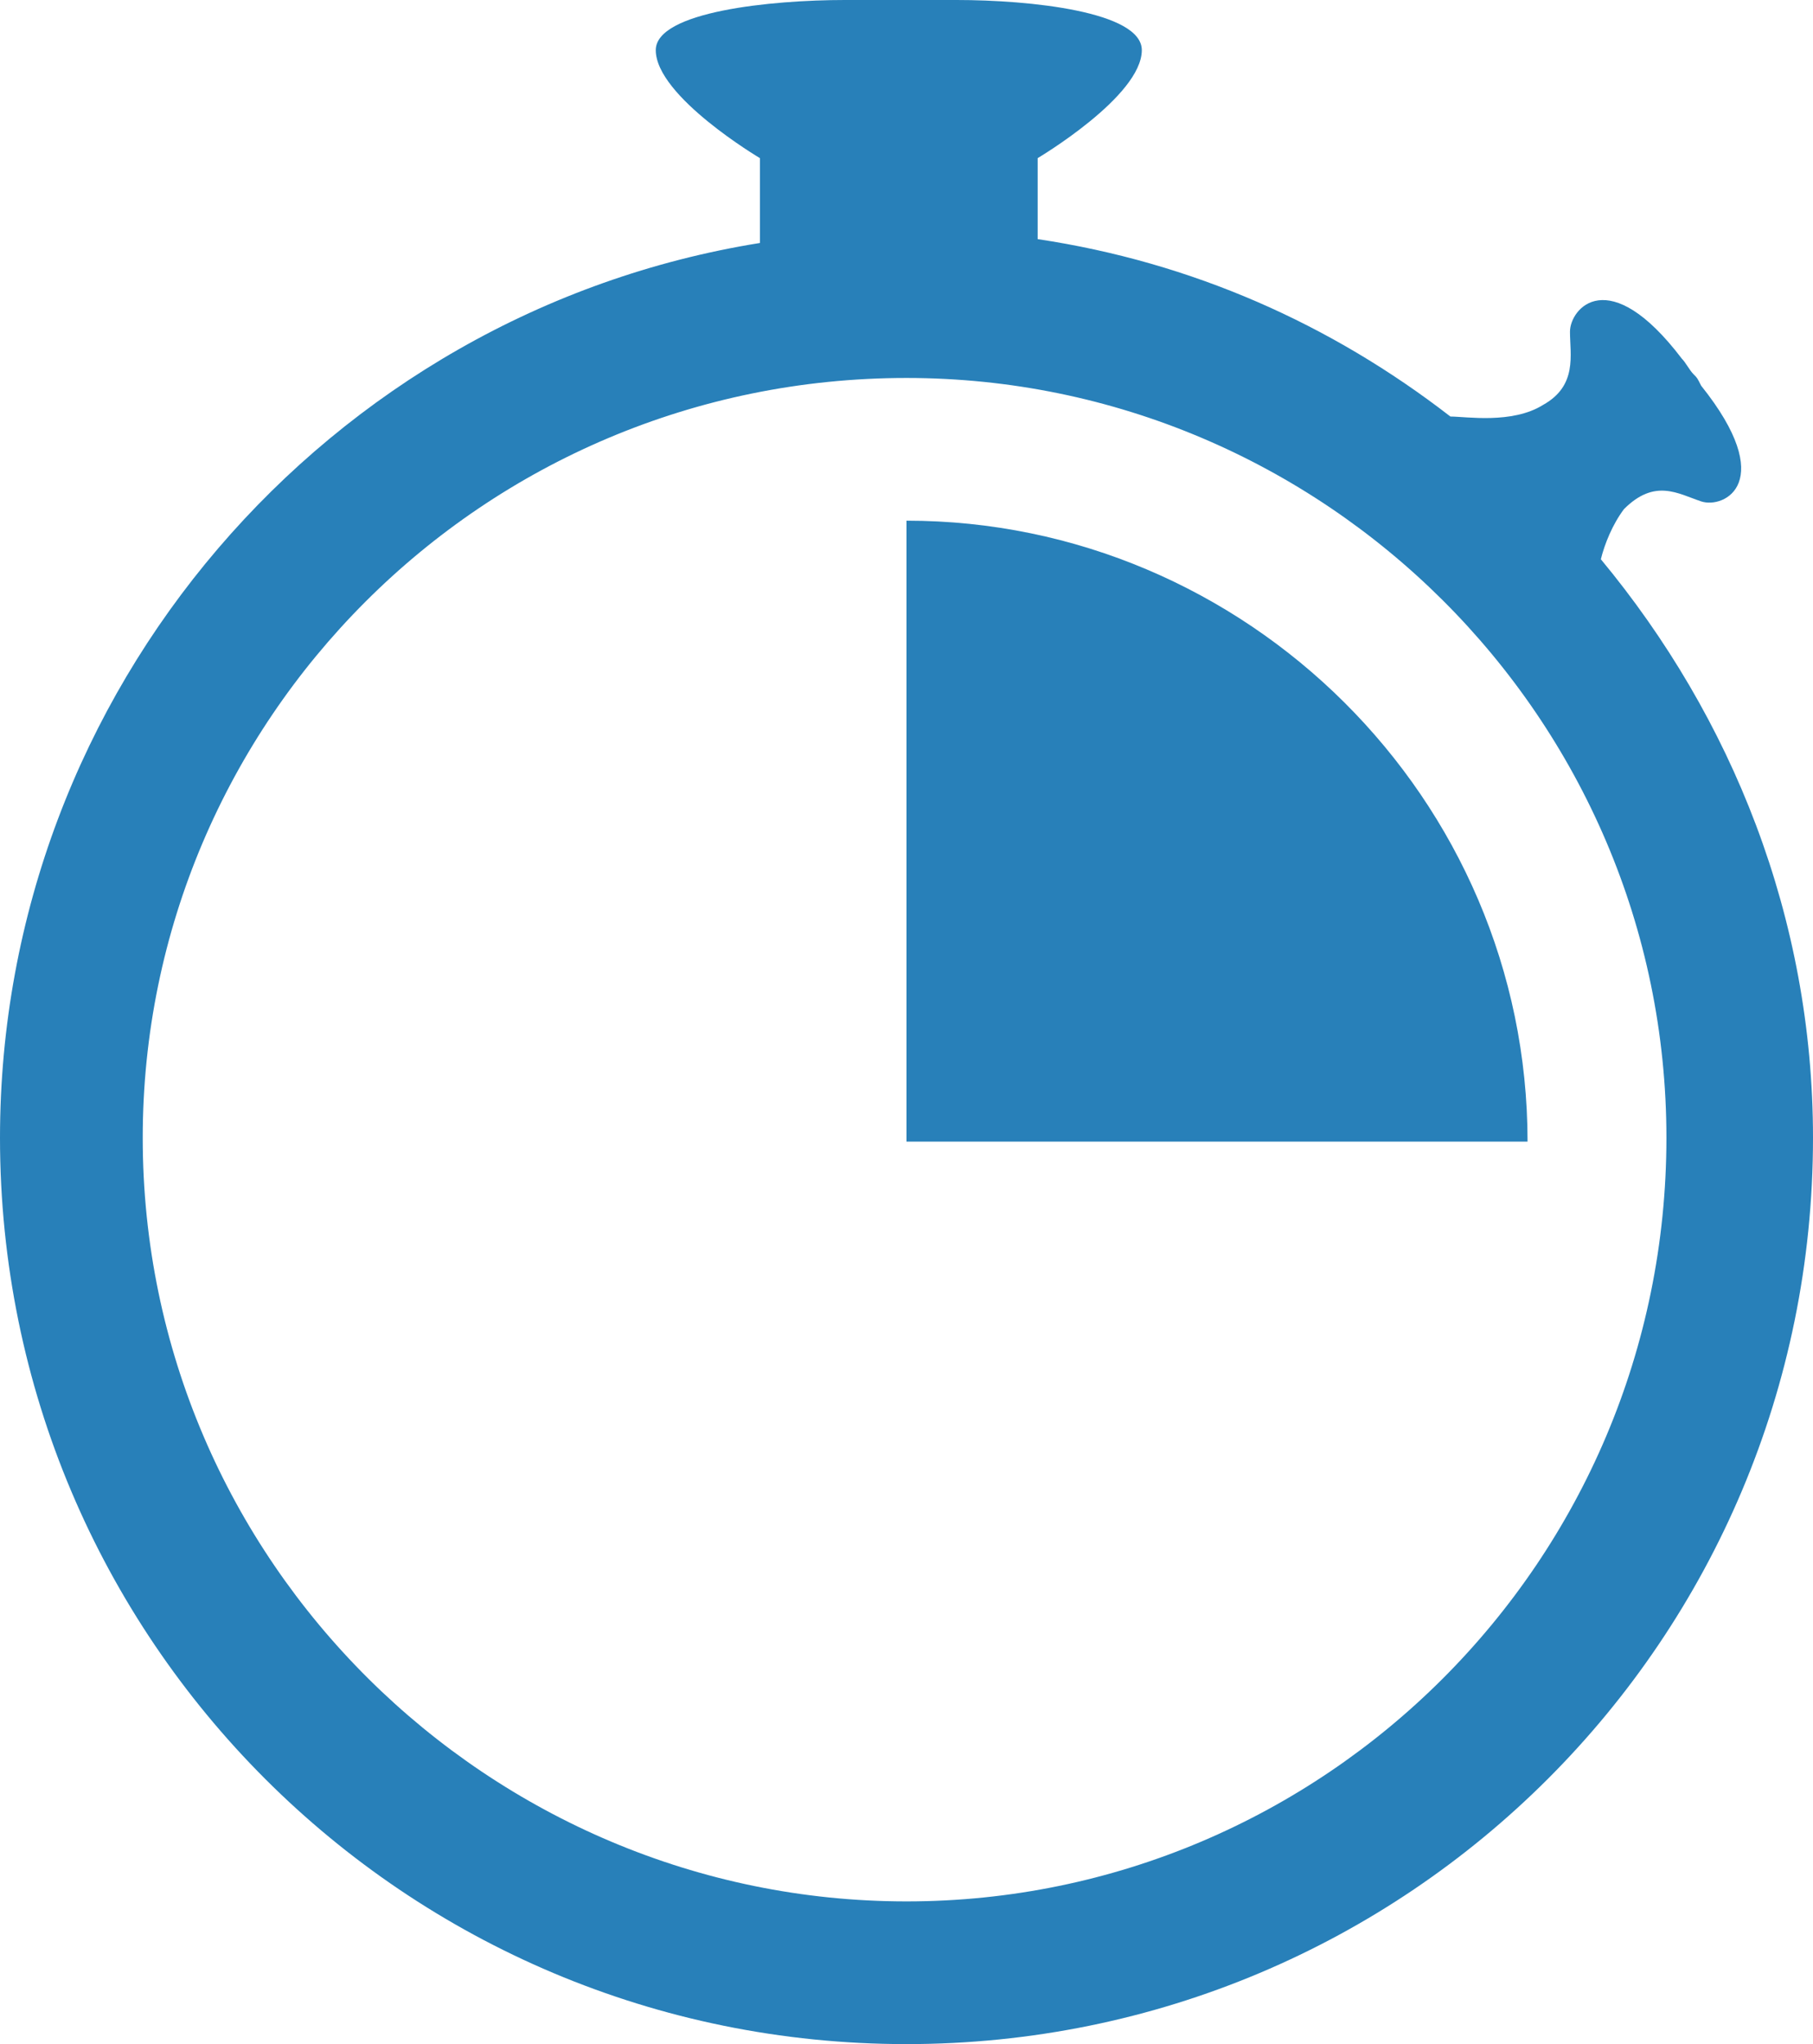
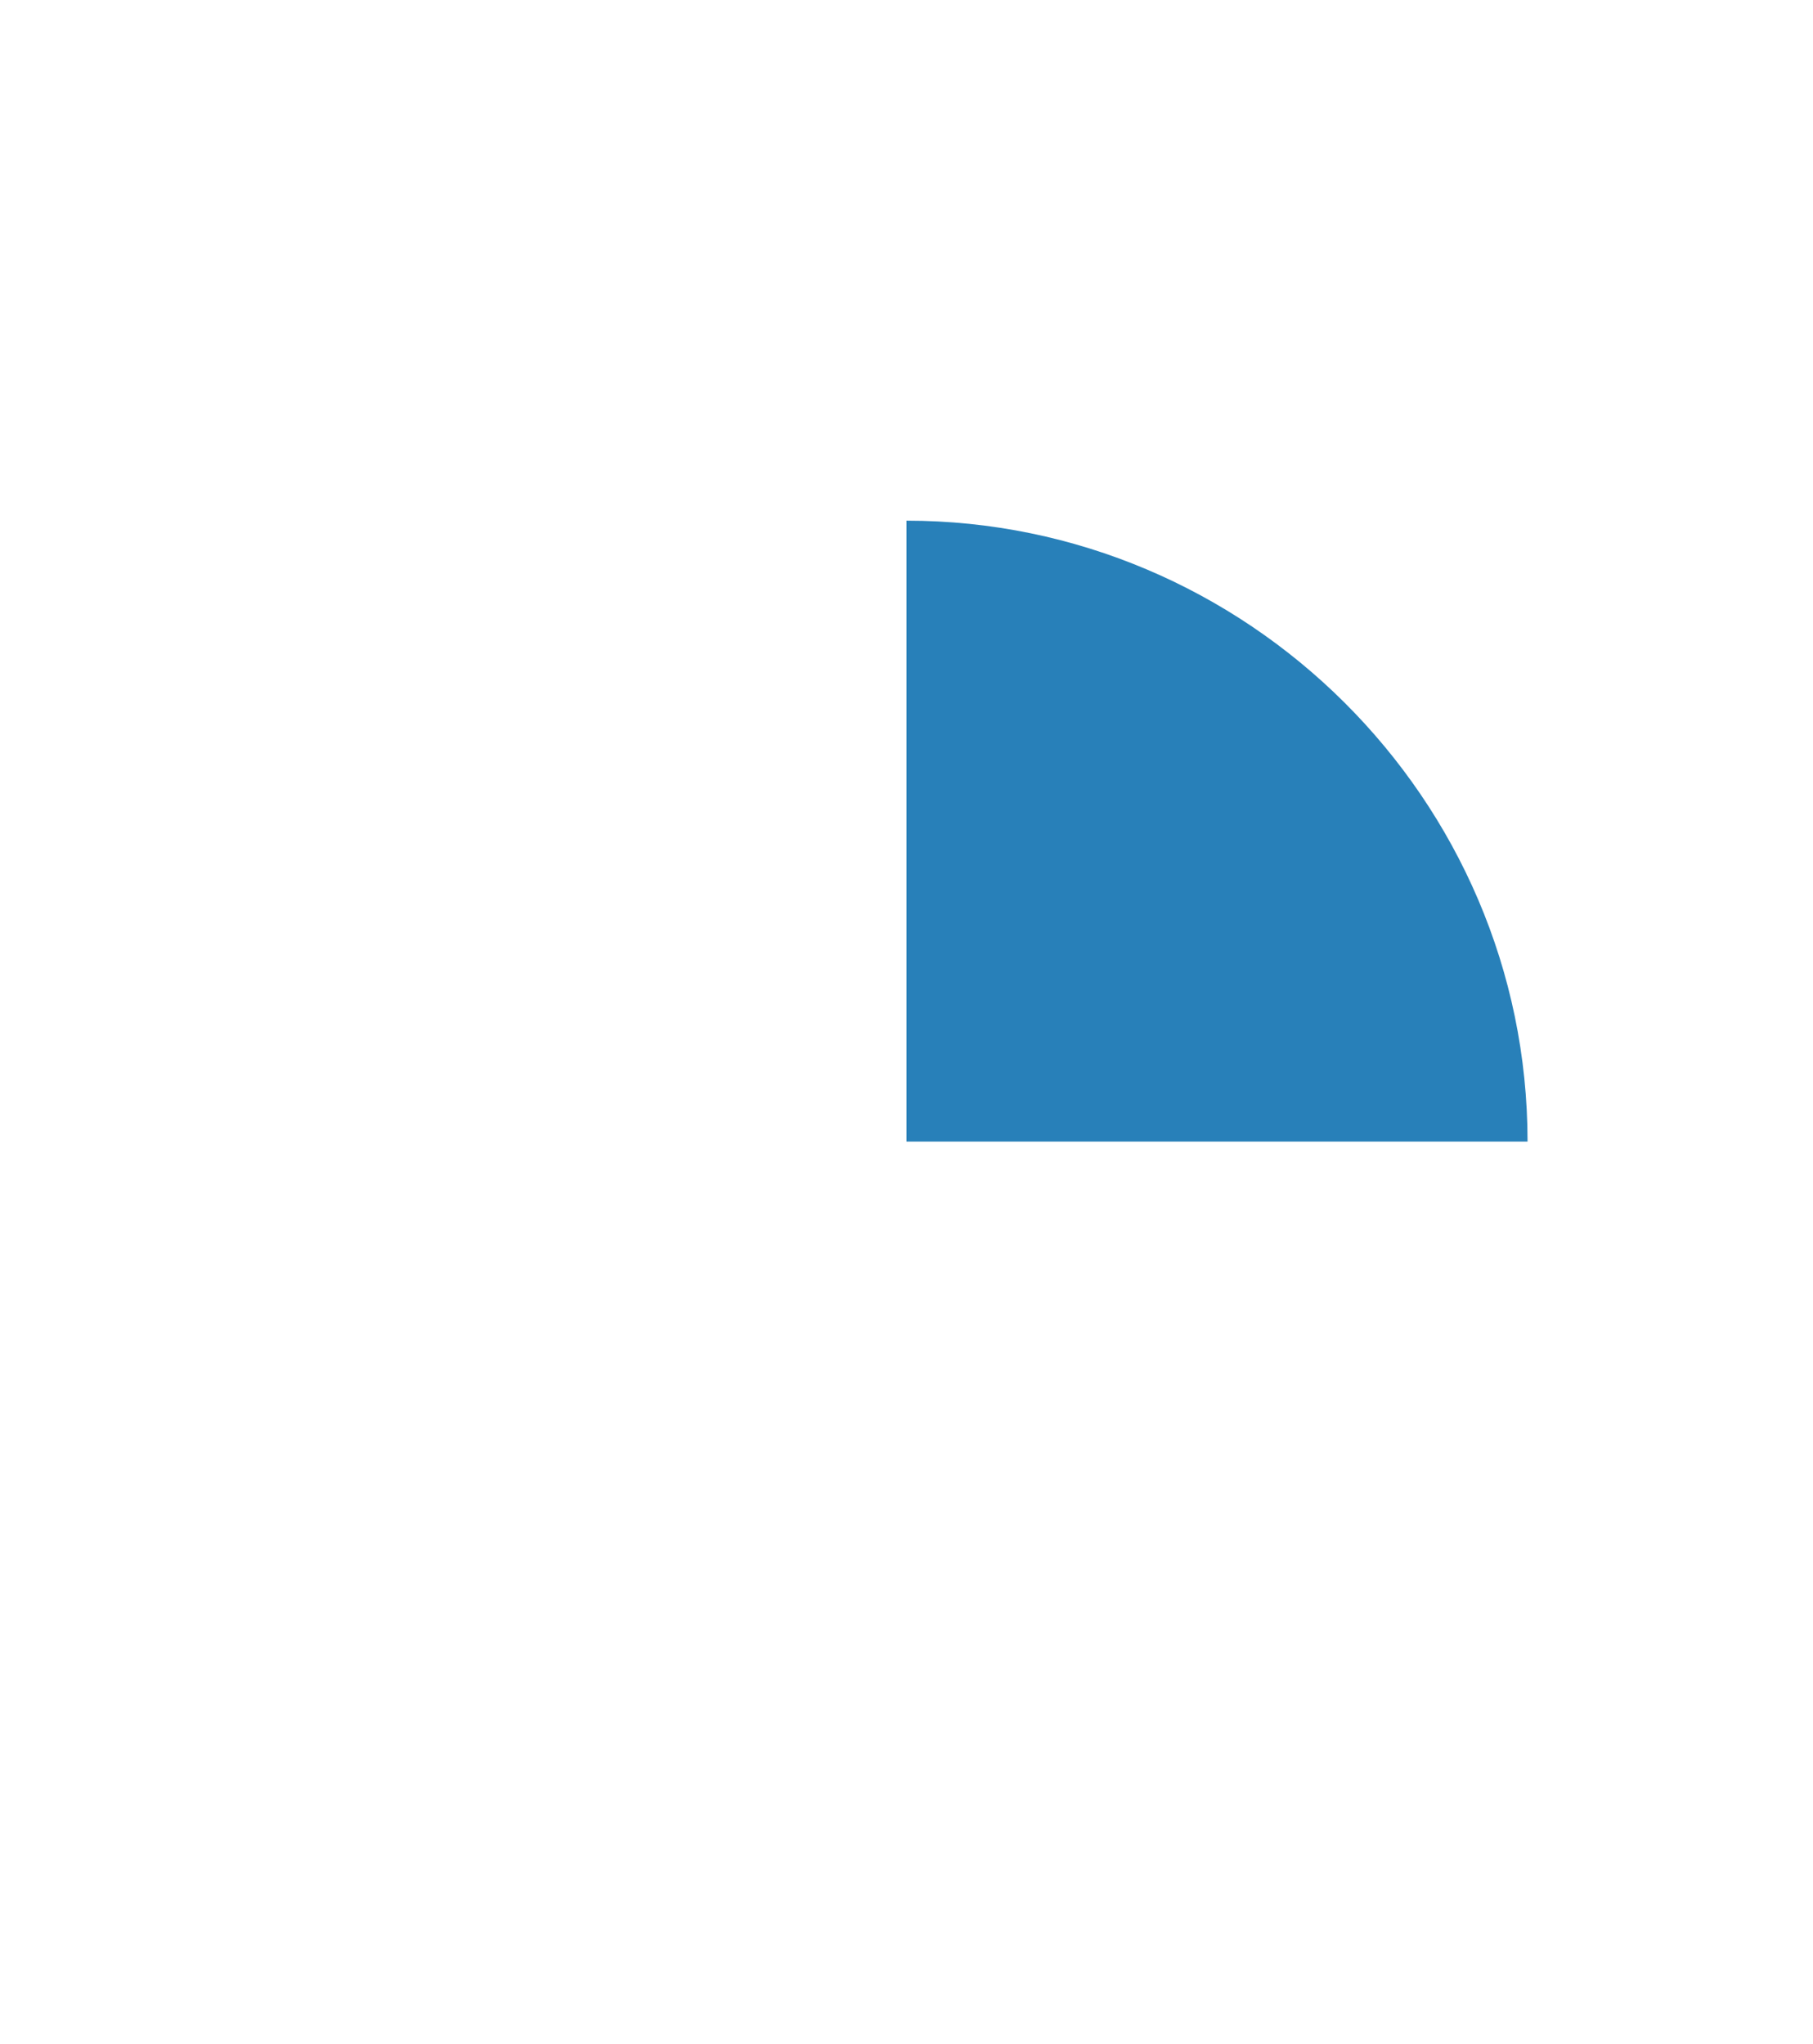
<svg xmlns="http://www.w3.org/2000/svg" version="1.1" id="Layer_1" x="0px" y="0px" viewBox="0 0 47 53" style="enable-background:new 0 0 47 53;" xml:space="preserve">
  <style type="text/css">
	.st0{fill:#2880B9;}
</style>
  <g>
    <g>
      <g>
-         <path class="st0" d="M41.5,14.5c0.1-0.4,0.3-0.9,0.6-1.3c0.8-0.8,1.4-0.4,2-0.2c0.6,0.2,2-0.5,0-3C44,9.8,44,9.8,43.9,9.7     c-0.1-0.1-0.2-0.3-0.3-0.4c-1.9-2.5-2.9-1.3-2.9-0.7s0.2,1.4-0.7,1.9c-0.8,0.5-2,0.3-2.4,0.3c-3.1-2.4-6.7-4-10.7-4.6V4.1     c0,0,2.7-1.6,2.7-2.8c0-1-2.9-1.3-4.8-1.3l0,0h-2.9l0,0c-1.9,0-4.9,0.3-4.9,1.3c0,1.2,2.7,2.8,2.7,2.8v2.2C8.5,8.1,0,17.9,0,29.5     C0,42.5,10.5,53,23.5,53S47,42.5,47,29.5C47,23.8,44.9,18.6,41.5,14.5z M23.5,49.3c-10.8,0-19.8-8.8-19.8-19.8     c0-10.8,8.8-19.7,19.8-19.7c10.8,0,19.7,8.8,19.7,19.7C43.2,40.5,34.3,49.3,23.5,49.3z" />
        <path class="st0" d="M23.5,13.5v16.1h16.1C39.6,20.7,32.3,13.5,23.5,13.5z" />
      </g>
    </g>
  </g>
</svg>